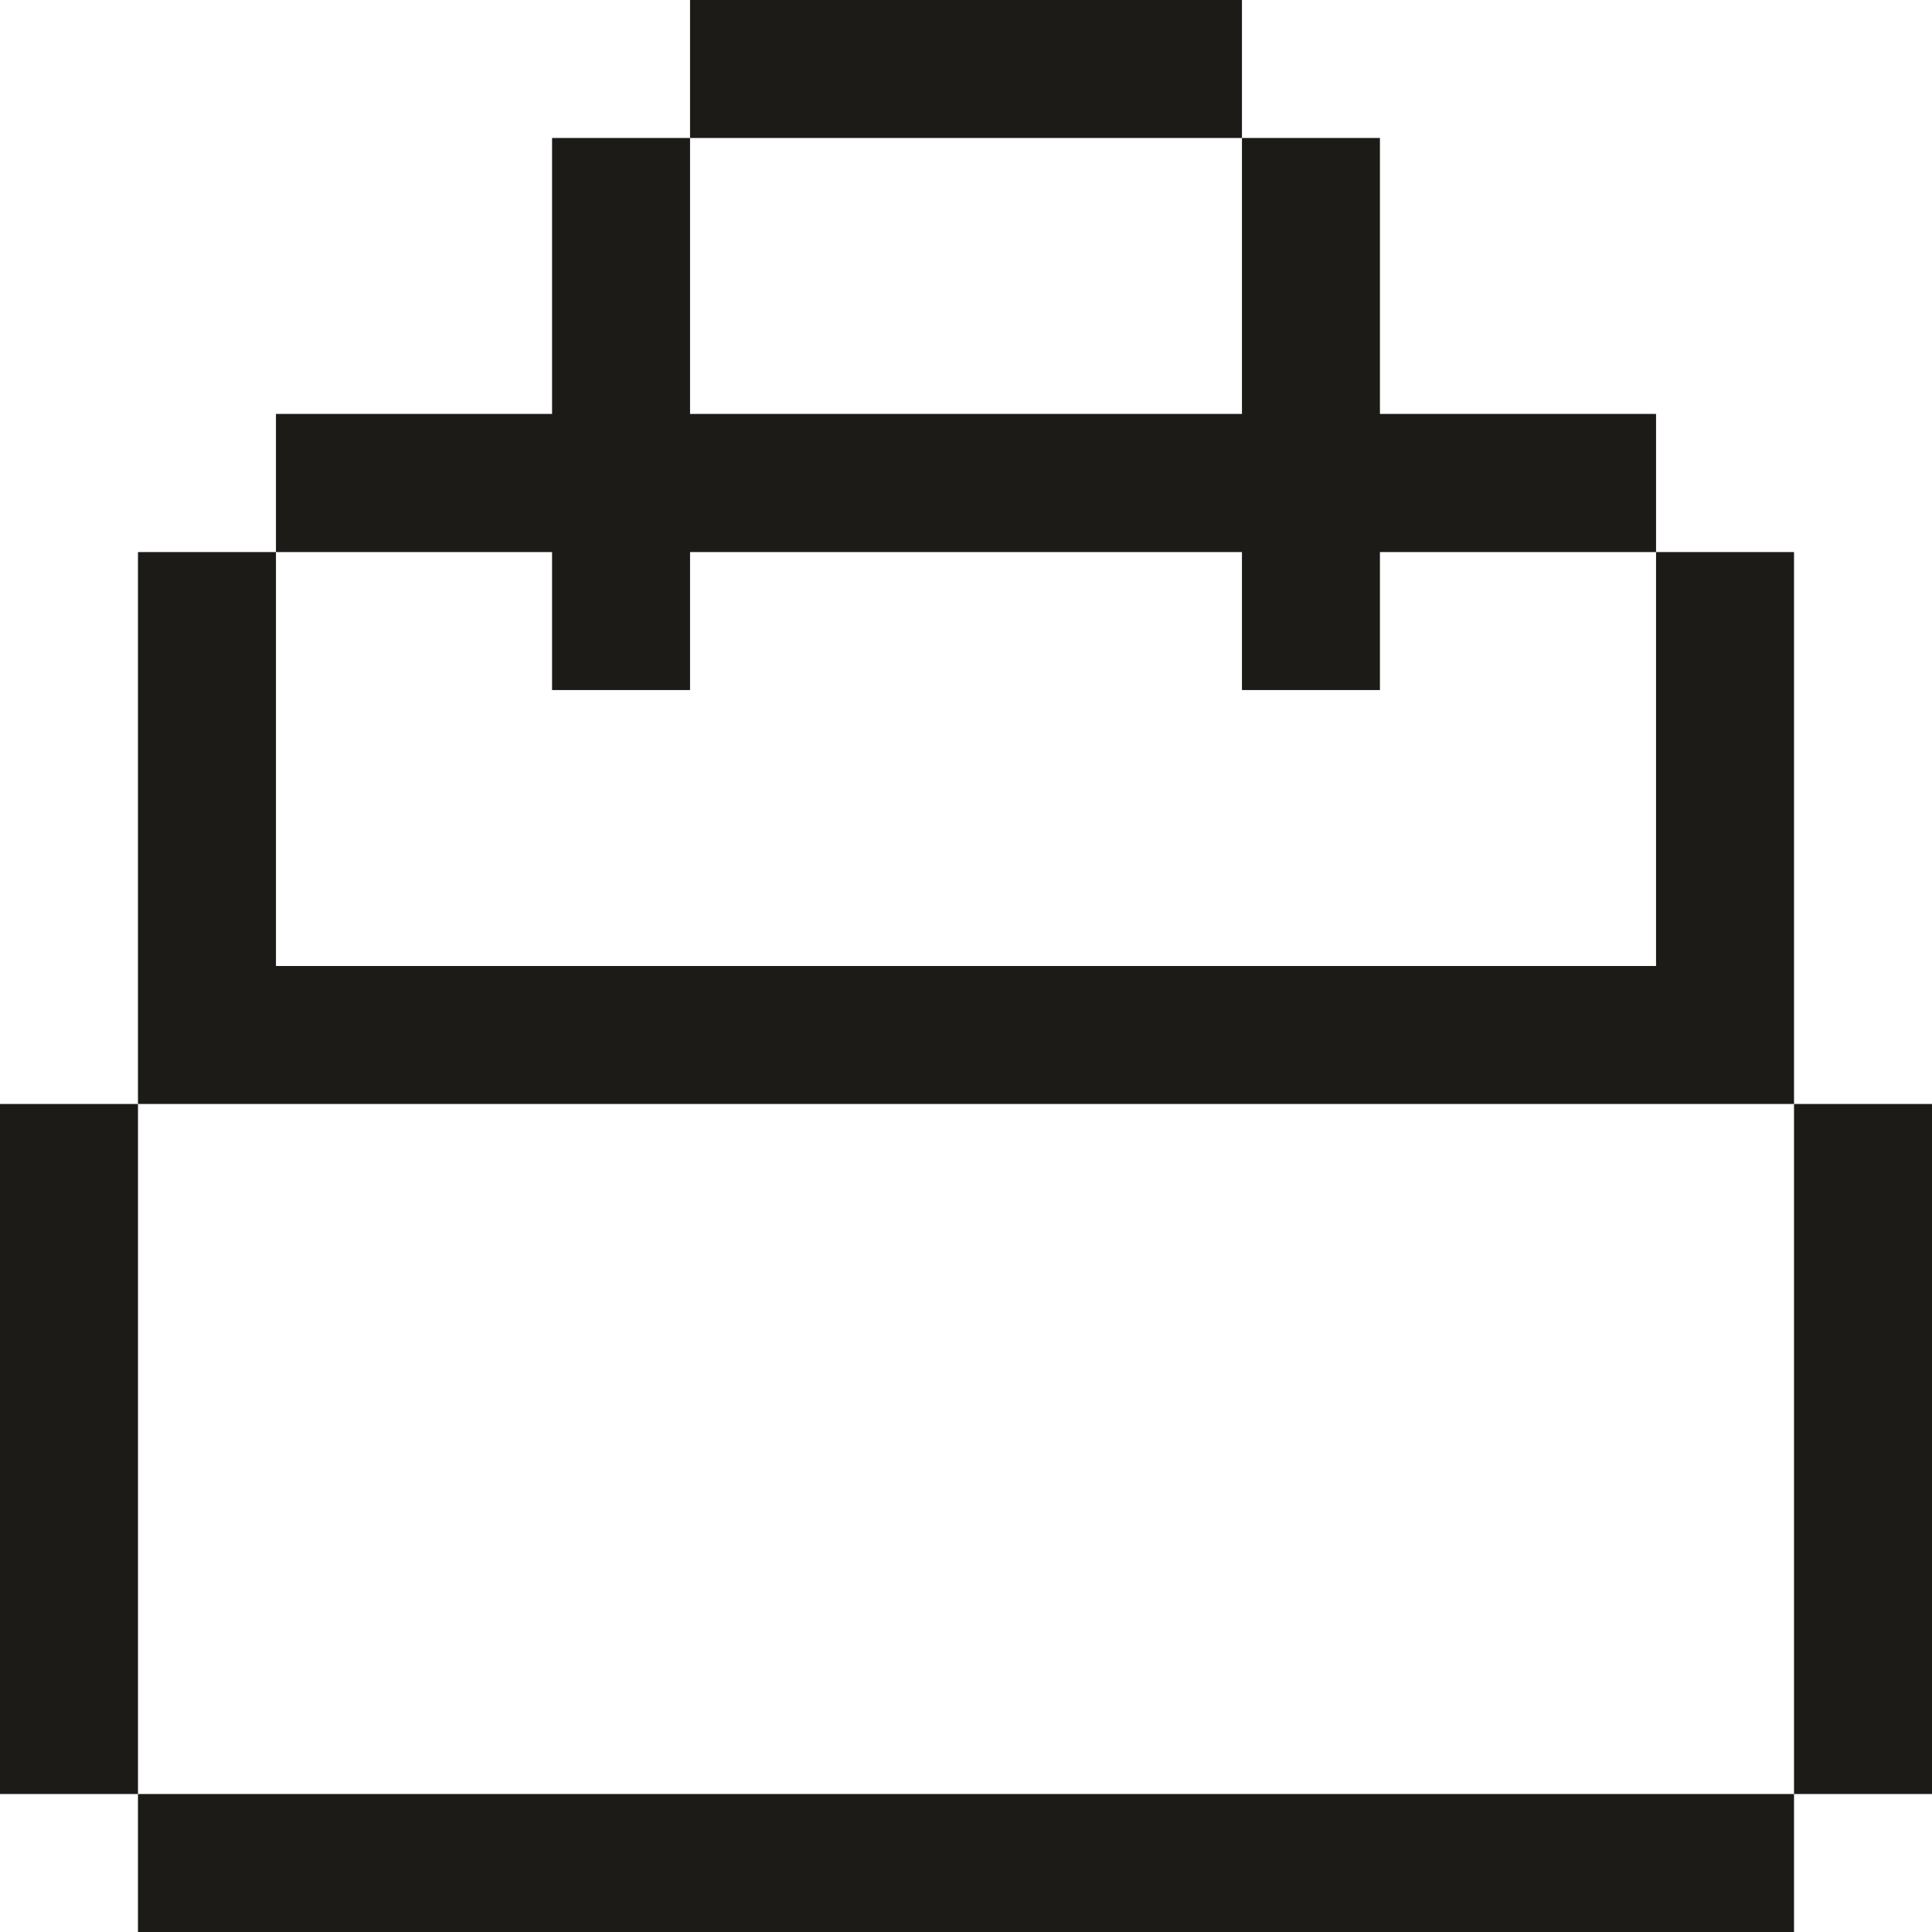
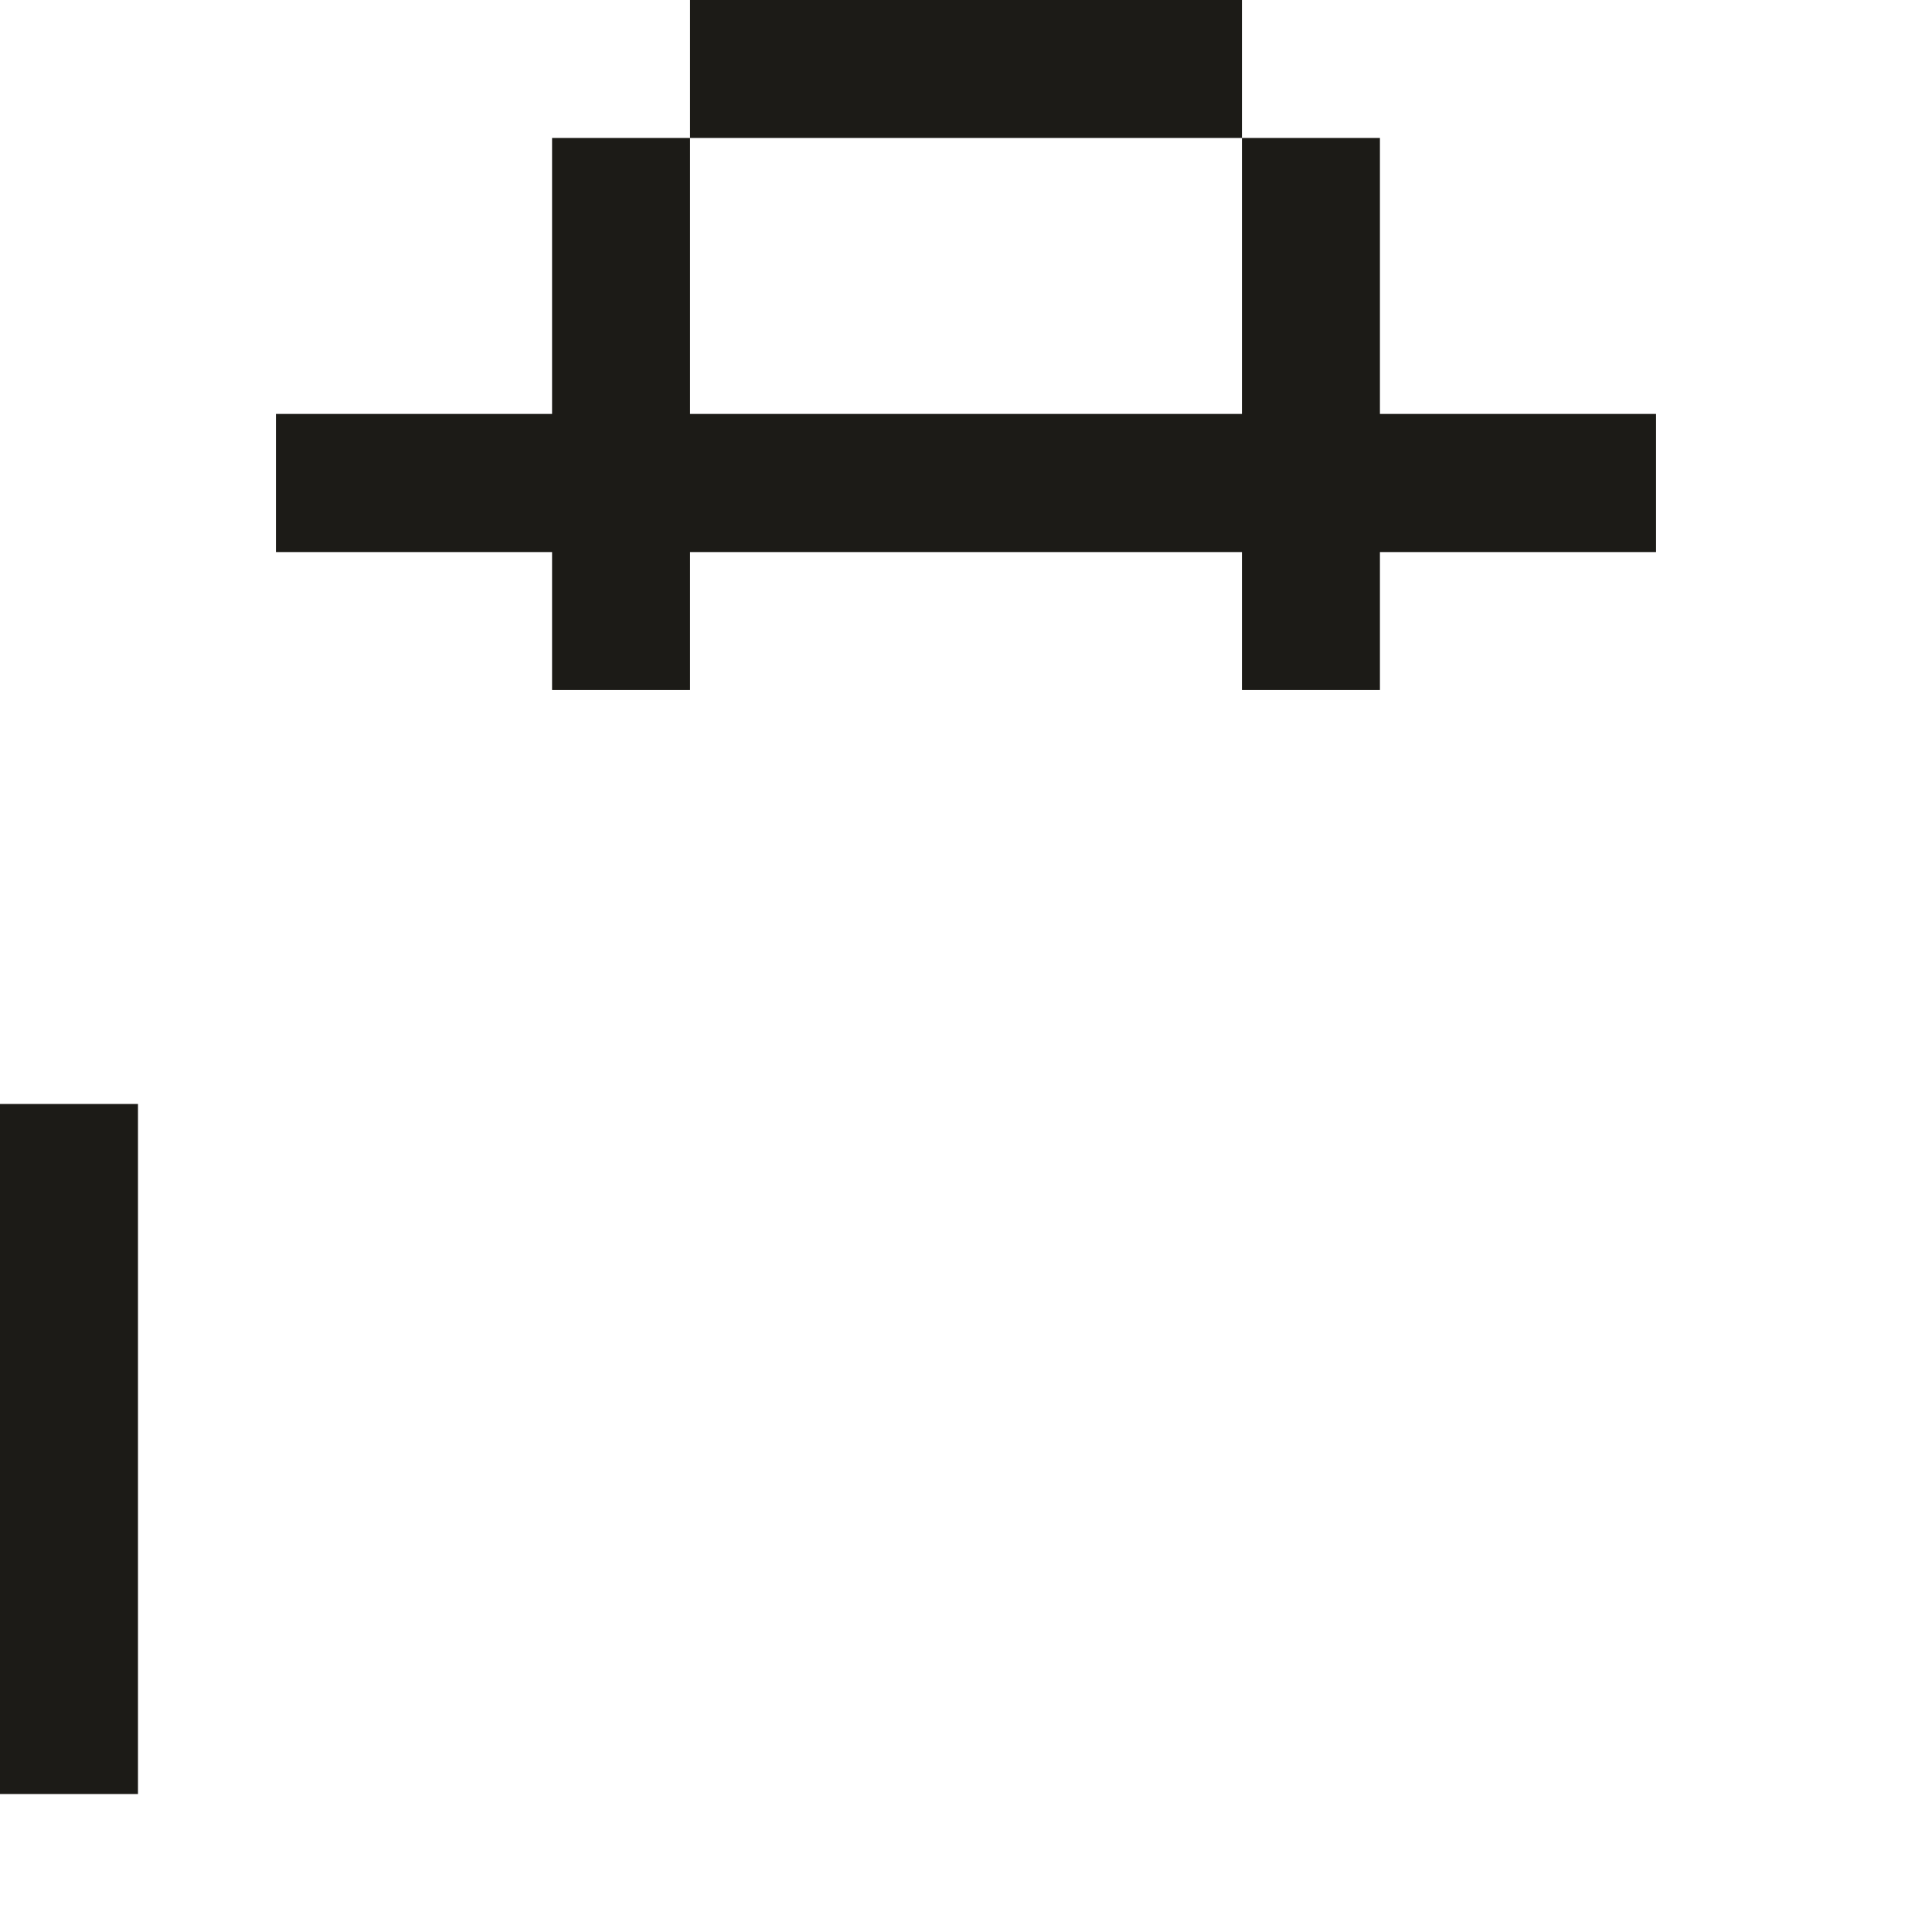
<svg xmlns="http://www.w3.org/2000/svg" width="12" height="12" viewBox="0 0 12 12" fill="none">
-   <path d="M11.143 11.143H12V6.857H11.143V11.143Z" fill="#1C1B17" />
-   <path d="M0.857 11.143V12H11.143V11.143H0.857Z" fill="#1C1B17" />
  <path d="M0.857 6.857H0V11.143H0.857V6.857Z" fill="#1C1B17" />
-   <path d="M1.714 3.429H0.857V6.857H11.143V3.429H10.286V6H1.714V3.429Z" fill="#1C1B17" />
  <path d="M4.286 0.857H3.429V2.571H1.714V3.429H3.429V4.286H4.286V3.429H7.714V4.286H8.571V3.429H10.286V2.571H8.571V0.857H7.714V2.571H4.286V0.857Z" fill="#1C1B17" />
  <path d="M4.286 0V0.857H7.714V0H4.286Z" fill="#1C1B17" />
</svg>